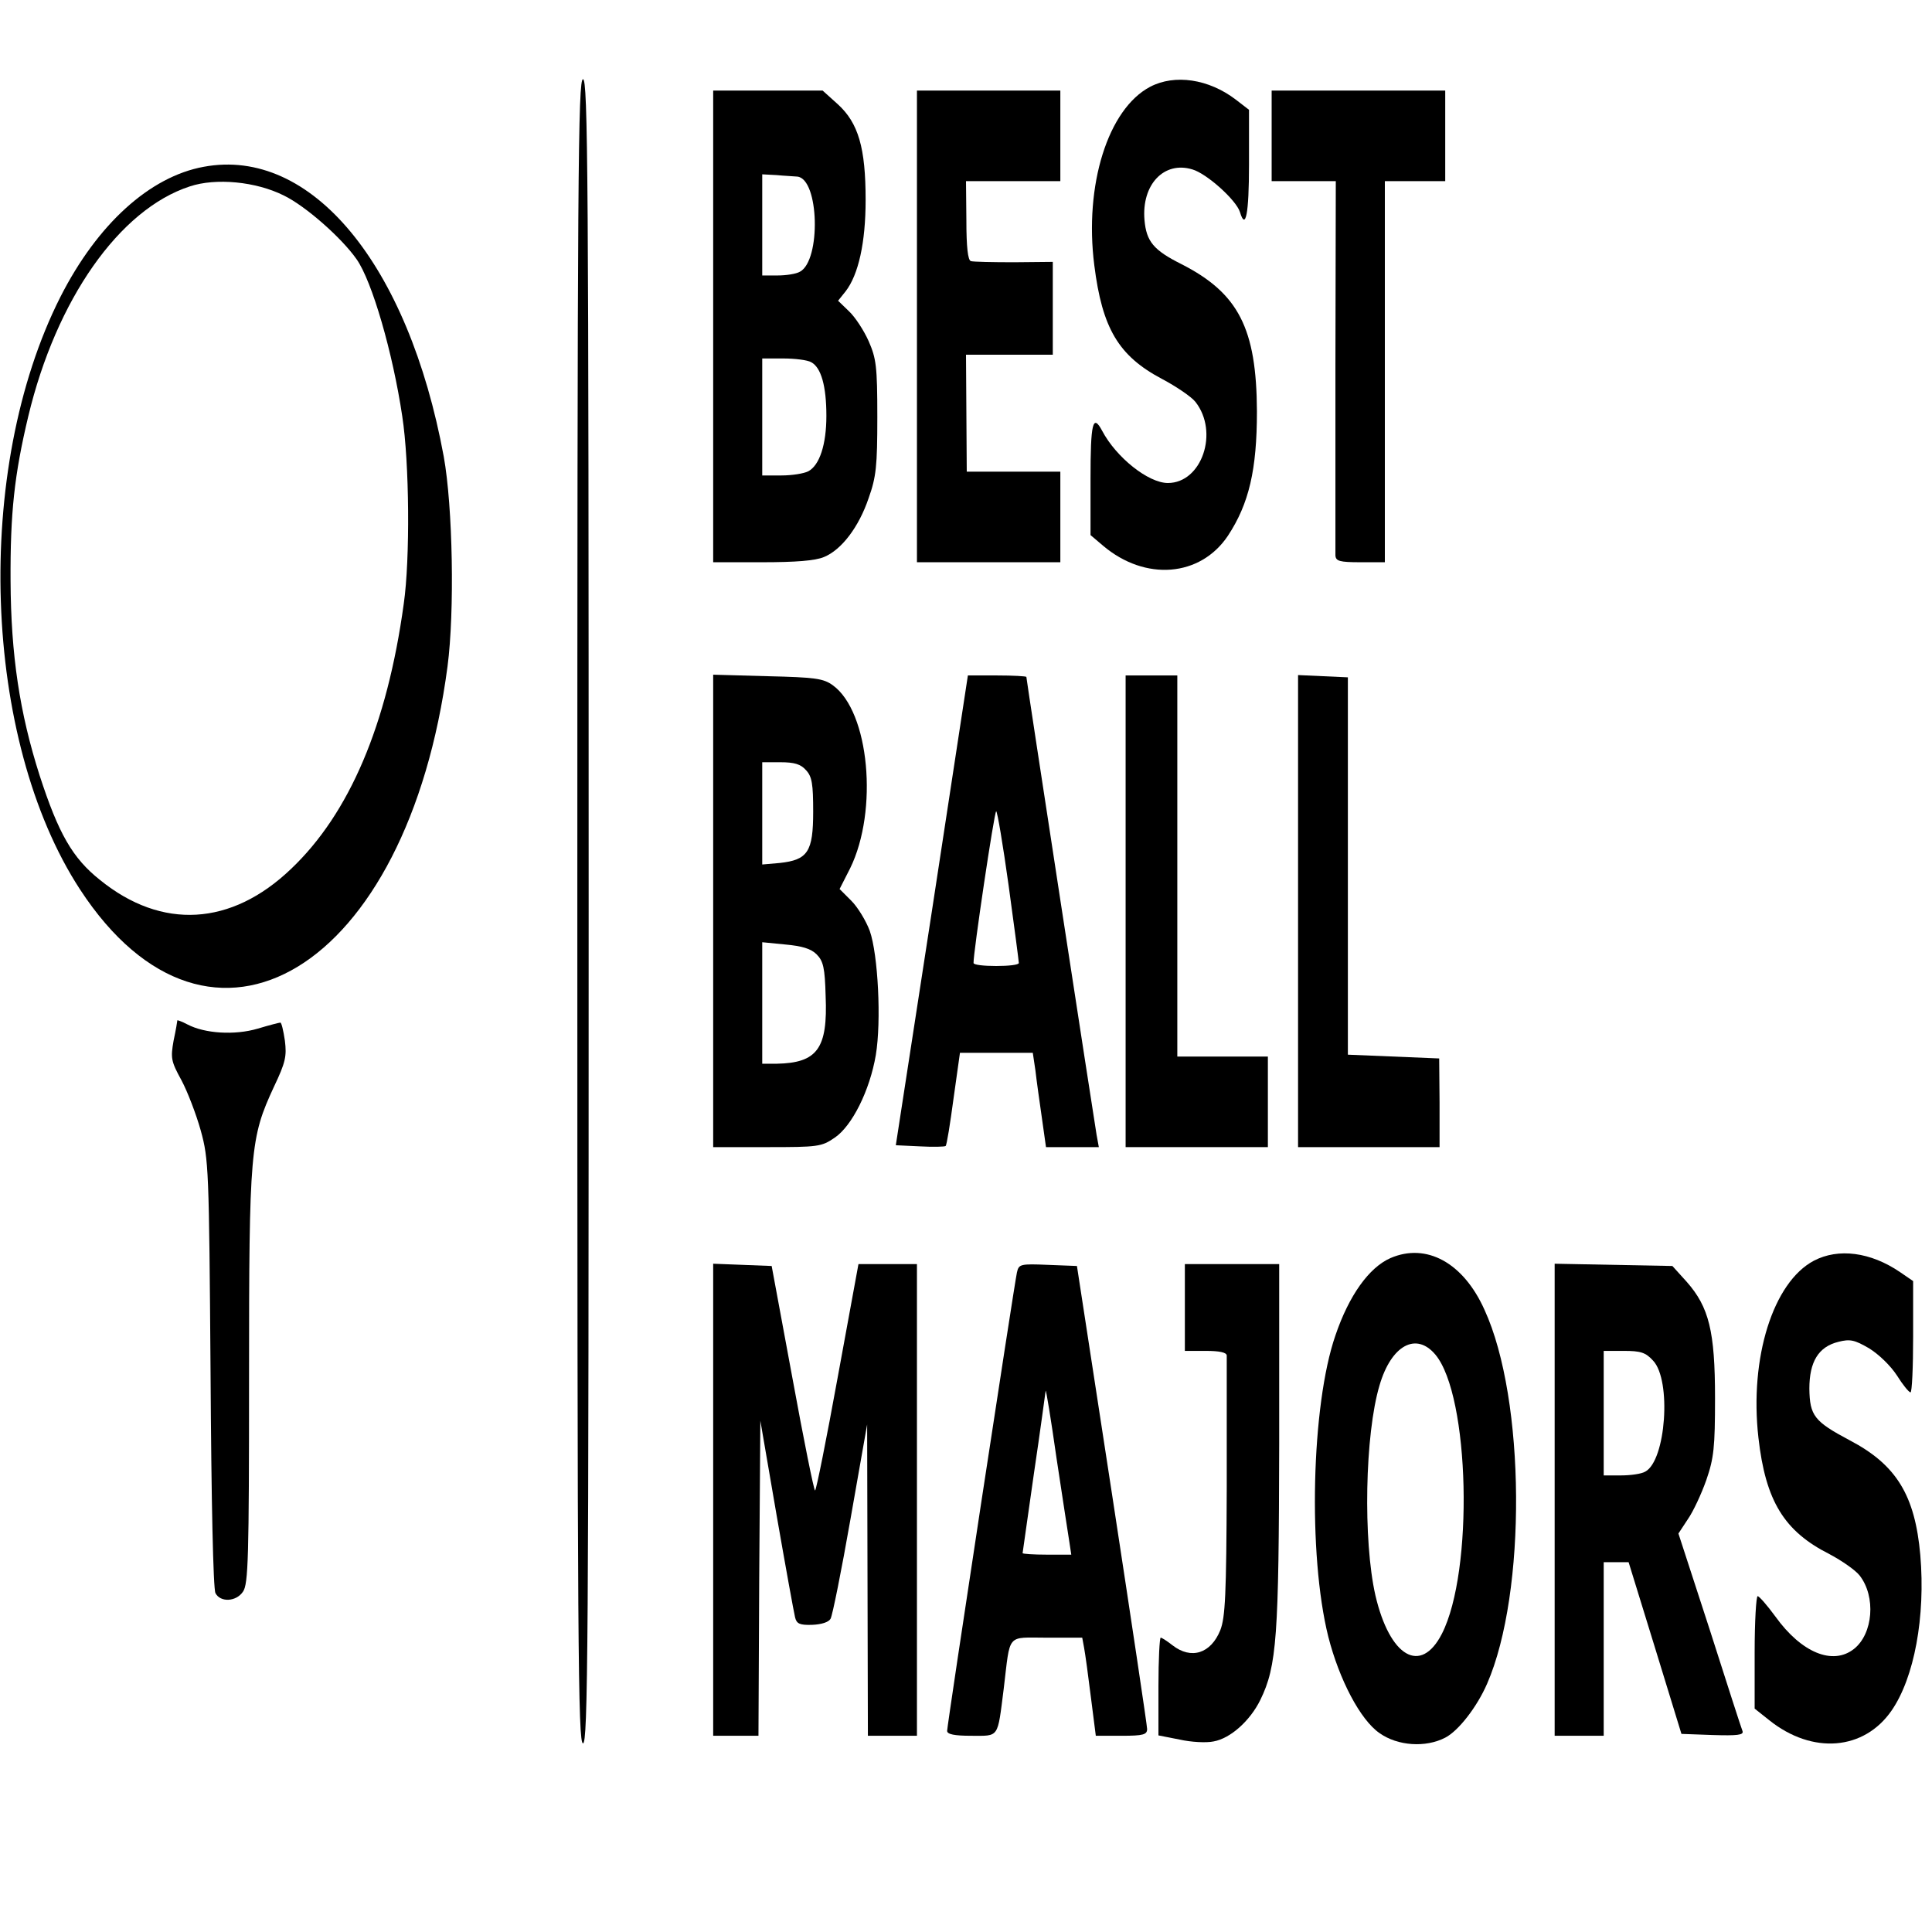
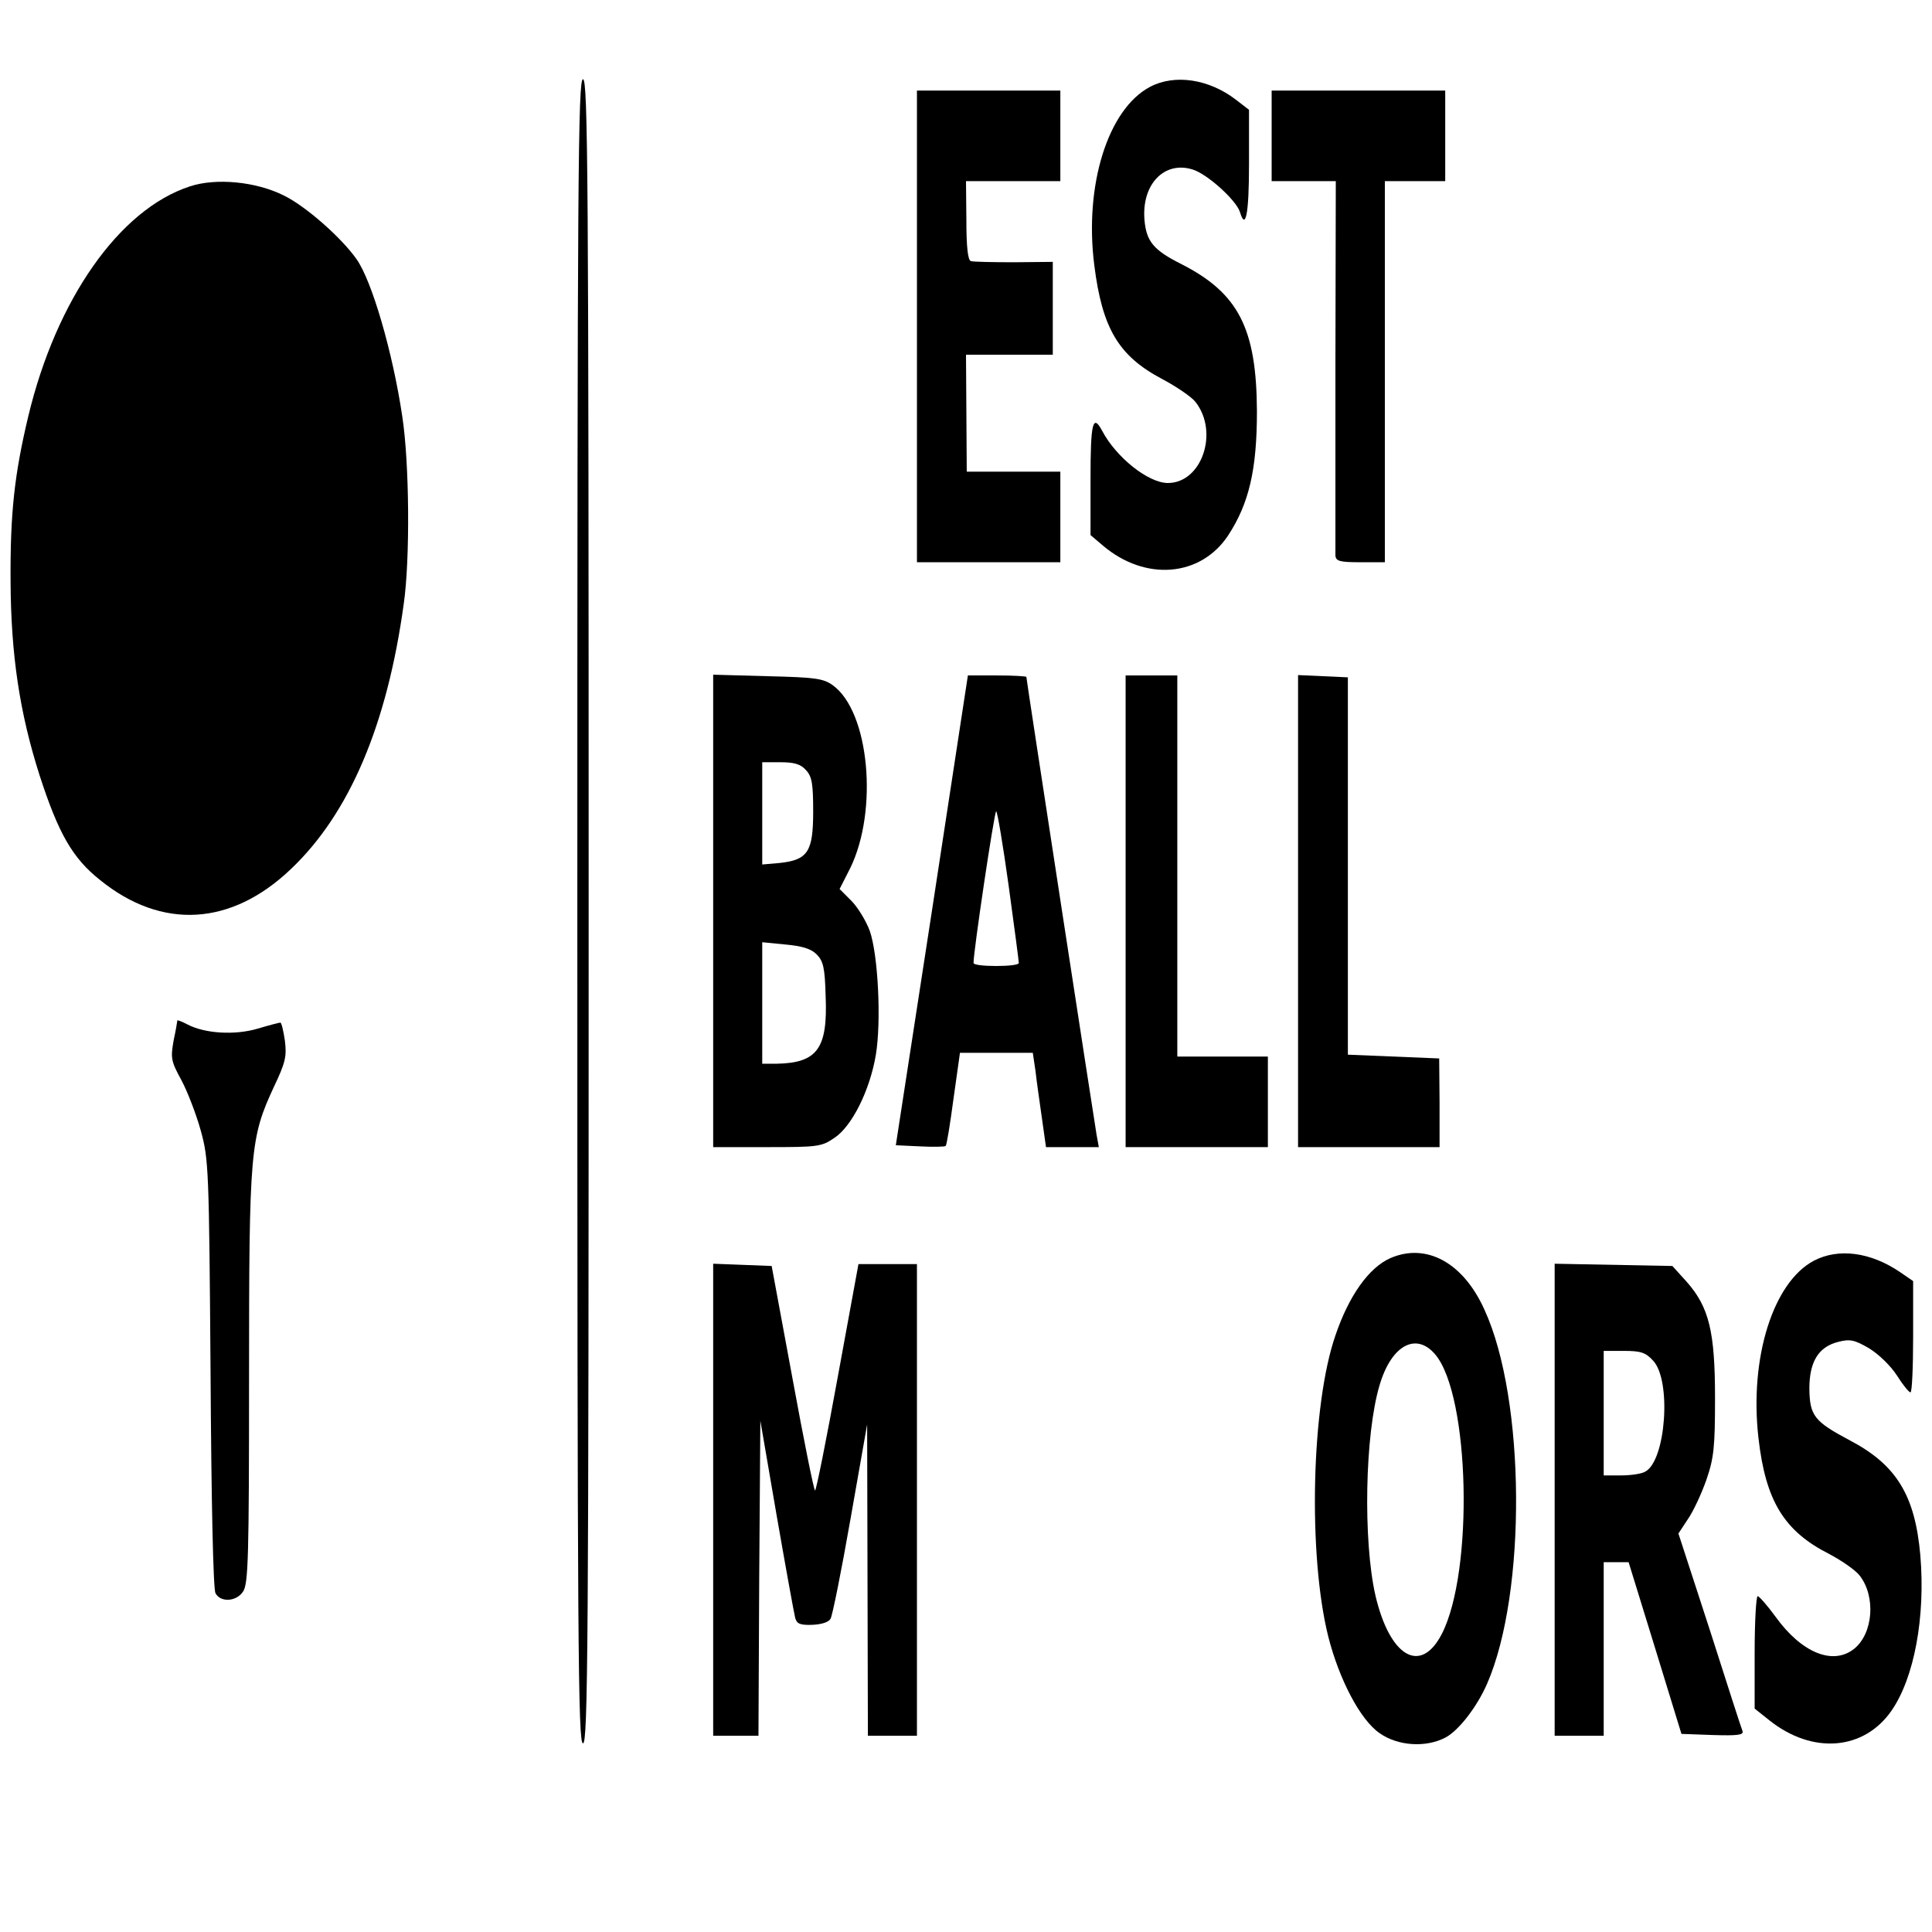
<svg xmlns="http://www.w3.org/2000/svg" version="1.0" width="512pt" height="512pt" viewBox="0 0 512 512" preserveAspectRatio="xMidYMid meet">
  <g transform="translate(0,512) scale(0.1,-0.1)" fill="#000000" stroke="none">
    <path d="M1530 2705 c0 -1953 2 -2205 15 -2205 13 0 15 252 15 2205 0 1953 -2 2205 -15 2205 -13 0 -15 -252 -15 -2205z" />
    <path d="M3048 4890 c-112 -59 -175 -261 -148 -473 21 -167 64 -240 179 -301 38 -20 79 -48 89 -61 63 -80 17 -215 -73 -215 -52 0 -137 68 -174 138 -25 47 -31 21 -31 -127 l0 -149 33 -28 c112 -95 258 -83 331 26 56 85 77 175 77 330 -1 220 -49 313 -200 390 -74 37 -93 60 -98 117 -8 94 52 157 127 134 38 -11 116 -81 126 -113 15 -50 24 -5 24 126 l0 145 -35 27 c-72 55 -162 68 -227 34z" />
-     <path d="M1890 4255 l0 -625 130 0 c88 0 141 4 164 14 46 19 92 79 118 156 20 56 23 85 23 215 0 135 -3 155 -23 201 -13 29 -36 64 -52 79 l-29 28 20 25 c34 44 53 129 53 242 0 138 -19 204 -74 254 l-40 36 -145 0 -145 0 0 -625z m223 397 c58 -6 63 -222 7 -252 -10 -6 -37 -10 -59 -10 l-41 0 0 134 0 134 38 -2 c20 -2 45 -3 55 -4z m37 -492 c26 -14 40 -63 40 -142 0 -76 -18 -131 -48 -147 -12 -6 -43 -11 -71 -11 l-51 0 0 155 0 155 56 0 c30 0 64 -4 74 -10z" />
    <path d="M2430 4255 l0 -625 190 0 190 0 0 120 0 120 -124 0 -124 0 -1 155 -1 155 115 0 115 0 0 123 0 123 -102 -1 c-57 0 -108 1 -115 3 -8 2 -12 37 -12 108 l-1 104 125 0 125 0 0 120 0 120 -190 0 -190 0 0 -625z" />
    <path d="M3370 4760 l0 -120 85 0 85 0 -1 -487 c0 -269 0 -496 0 -505 1 -15 11 -18 66 -18 l65 0 0 505 0 505 80 0 80 0 0 120 0 120 -230 0 -230 0 0 -120z" />
-     <path d="M540 4678 c-143 -26 -282 -152 -380 -345 -231 -457 -207 -1173 52 -1570 346 -530 868 -213 974 591 19 145 14 423 -10 556 -94 510 -351 821 -636 768z m212 -76 c58 -28 154 -113 193 -169 41 -58 96 -248 121 -416 19 -123 21 -379 4 -497 -44 -321 -144 -556 -299 -703 -158 -151 -342 -162 -506 -29 -73 58 -110 123 -160 277 -53 166 -76 319 -77 515 -1 180 10 282 47 437 74 309 241 548 428 609 69 23 175 13 249 -24z" />
+     <path d="M540 4678 z m212 -76 c58 -28 154 -113 193 -169 41 -58 96 -248 121 -416 19 -123 21 -379 4 -497 -44 -321 -144 -556 -299 -703 -158 -151 -342 -162 -506 -29 -73 58 -110 123 -160 277 -53 166 -76 319 -77 515 -1 180 10 282 47 437 74 309 241 548 428 609 69 23 175 13 249 -24z" />
    <path d="M1890 2706 l0 -626 143 0 c135 0 144 1 179 25 46 31 93 125 109 219 15 90 6 266 -16 329 -10 27 -32 63 -49 80 l-31 31 28 55 c75 153 51 415 -46 485 -25 18 -46 21 -173 24 l-144 4 0 -626z m246 373 c16 -17 19 -37 19 -110 0 -106 -14 -128 -89 -136 l-46 -4 0 135 0 136 48 0 c37 0 54 -5 68 -21z m28 -488 c18 -18 22 -36 24 -110 6 -140 -22 -178 -130 -180 l-38 0 0 161 0 161 61 -6 c44 -4 68 -11 83 -26z" />
    <path d="M2470 2708 l-96 -623 64 -3 c36 -2 66 -1 68 1 3 2 12 59 21 126 l17 121 97 0 96 0 7 -47 c3 -27 11 -83 17 -125 l11 -78 70 0 70 0 -6 33 c-6 35 -186 1206 -186 1213 0 2 -35 4 -78 4 l-77 0 -95 -622z m203 65 c15 -109 27 -201 27 -205 0 -5 -27 -8 -60 -8 -33 0 -60 3 -60 8 -1 25 55 402 60 402 3 0 18 -89 33 -197z" />
    <path d="M2983 2705 l0 -625 188 0 189 0 0 120 0 120 -120 0 -120 0 0 505 0 505 -69 0 -68 0 0 -625z" />
    <path d="M3440 2705 l0 -625 188 0 187 0 0 118 -1 117 -121 5 -121 5 0 500 0 500 -66 3 -66 3 0 -626z" />
    <path d="M470 2416 c0 -2 -4 -26 -10 -54 -8 -46 -7 -54 21 -105 16 -30 39 -90 51 -133 21 -76 22 -100 26 -643 2 -337 7 -572 13 -583 13 -25 55 -23 73 4 14 20 16 90 16 566 0 606 3 636 66 772 31 65 34 81 29 122 -4 27 -9 48 -12 48 -3 0 -30 -7 -60 -16 -61 -18 -140 -13 -186 11 -15 8 -27 12 -27 11z" />
    <path d="M3685 1786 c-57 -25 -110 -99 -146 -205 -64 -185 -73 -581 -19 -798 29 -114 85 -221 136 -256 48 -34 122 -39 174 -12 35 18 84 81 111 143 105 241 102 754 -7 991 -56 125 -154 178 -249 137z m119 -256 c91 -109 102 -574 17 -740 -56 -109 -138 -61 -176 102 -33 145 -28 427 11 557 31 106 97 142 148 81z" />
    <path d="M4807 1779 c-108 -57 -171 -257 -147 -469 19 -168 68 -248 189 -309 32 -17 68 -42 79 -56 44 -56 36 -155 -15 -195 -56 -44 -139 -10 -208 86 -22 30 -43 54 -47 54 -4 0 -8 -67 -8 -149 l0 -149 39 -31 c114 -91 251 -80 324 26 60 87 90 248 76 412 -14 158 -63 239 -187 304 -94 50 -106 65 -107 137 0 71 24 111 77 124 31 8 43 5 81 -17 26 -16 57 -46 74 -72 15 -24 31 -44 36 -45 4 0 7 66 7 148 l0 147 -35 24 c-78 53 -163 64 -228 30z" />
    <path d="M1890 1145 l0 -625 60 0 60 0 2 417 3 418 43 -250 c24 -138 46 -259 49 -271 4 -17 12 -21 45 -20 25 1 44 7 49 16 5 8 29 128 53 265 l44 250 1 -412 1 -413 65 0 65 0 0 625 0 625 -77 0 -78 0 -55 -300 c-30 -165 -57 -300 -60 -300 -3 0 -30 134 -60 298 l-55 297 -77 3 -78 3 0 -626z" />
-     <path d="M2695 1748 c-7 -31 -185 -1199 -185 -1215 0 -9 19 -13 64 -13 75 0 69 -8 86 125 18 149 6 135 114 135 l94 0 5 -27 c3 -16 11 -74 18 -131 l13 -102 68 0 c58 0 68 3 68 18 0 9 -42 289 -93 622 l-93 605 -77 3 c-73 3 -77 2 -82 -20z m139 -715 l5 -33 -65 0 c-35 0 -64 2 -64 4 0 2 14 97 30 211 17 114 30 212 31 219 1 6 14 -74 29 -179 16 -104 31 -205 34 -222z" />
-     <path d="M3140 1655 l0 -115 55 0 c37 0 55 -4 56 -12 0 -7 0 -165 0 -350 -1 -286 -4 -344 -17 -378 -25 -62 -77 -79 -127 -40 -14 11 -28 20 -31 20 -3 0 -6 -58 -6 -129 l0 -130 56 -11 c31 -7 71 -9 90 -5 45 8 97 55 124 110 44 90 49 168 50 678 l0 477 -125 0 -125 0 0 -115z" />
    <path d="M4120 1146 l0 -626 65 0 65 0 0 230 0 230 33 0 33 0 70 -227 70 -228 83 -3 c65 -2 82 0 79 10 -3 7 -42 128 -87 269 l-83 255 25 38 c14 20 36 67 49 104 20 58 23 87 23 217 0 177 -16 241 -75 308 l-38 42 -156 3 -156 3 0 -625z m261 368 c49 -52 34 -265 -21 -294 -10 -6 -39 -10 -64 -10 l-46 0 0 165 0 165 53 0 c45 0 58 -4 78 -26z" />
  </g>
</svg>